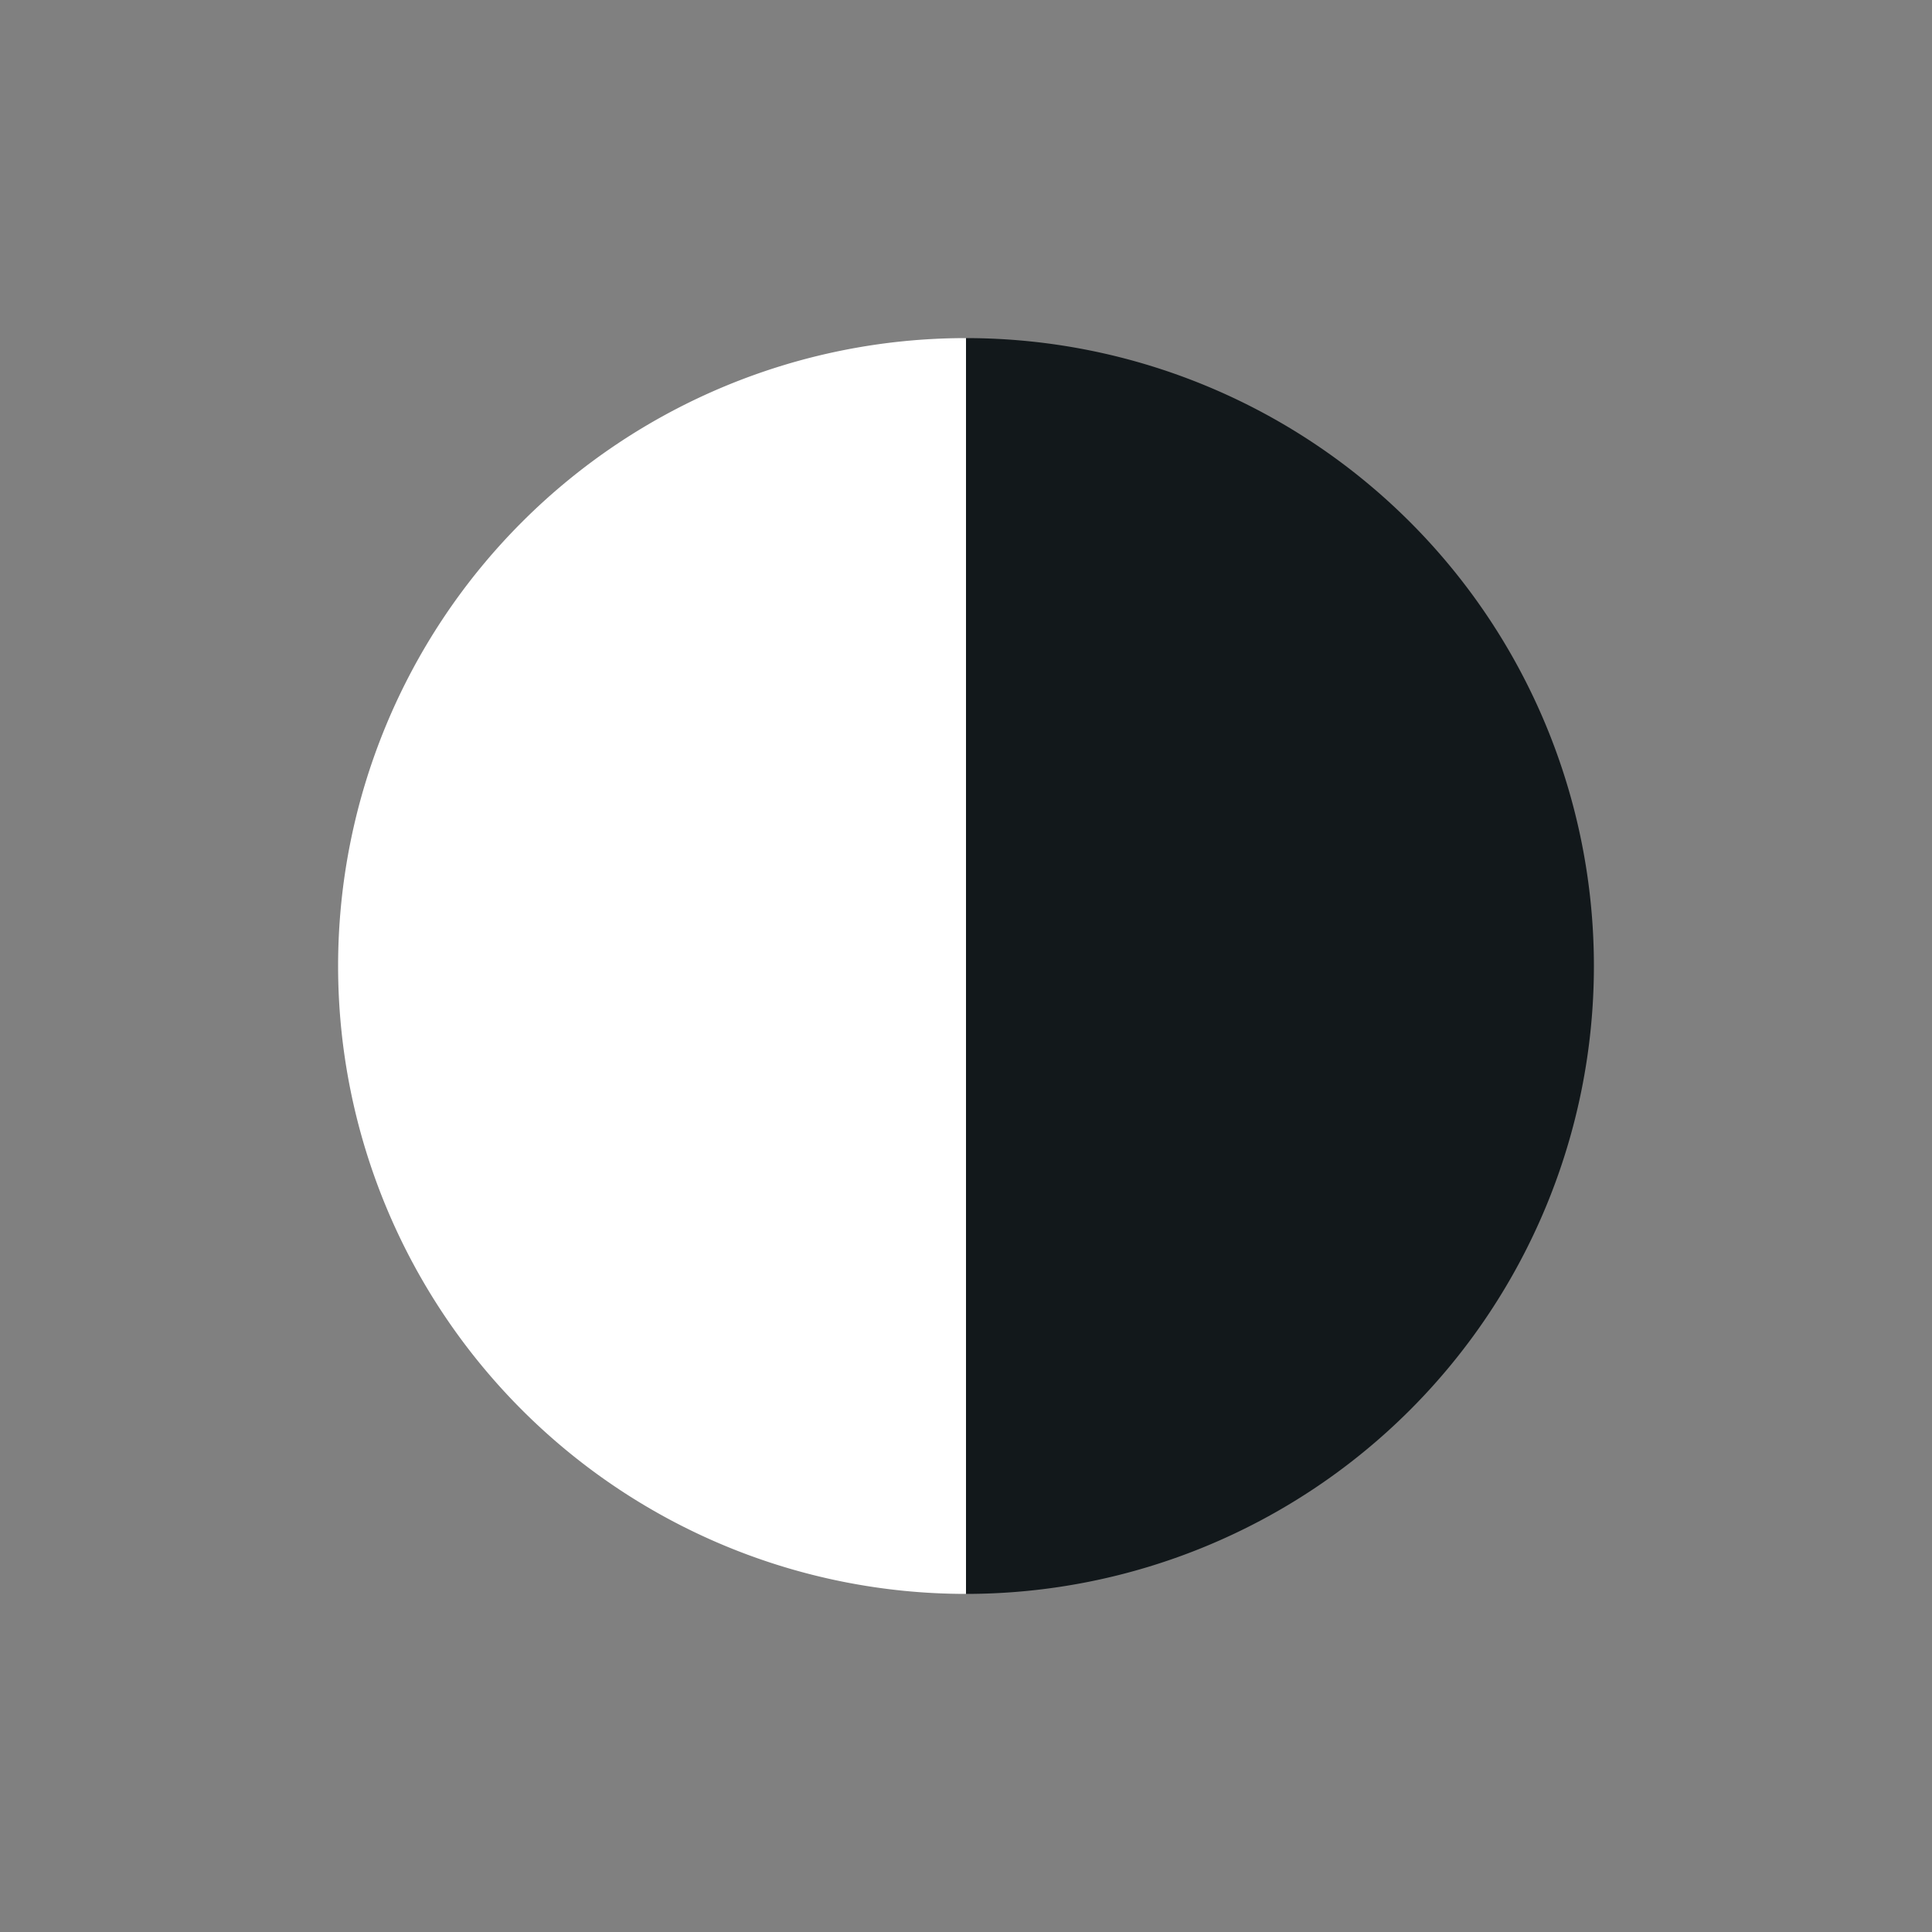
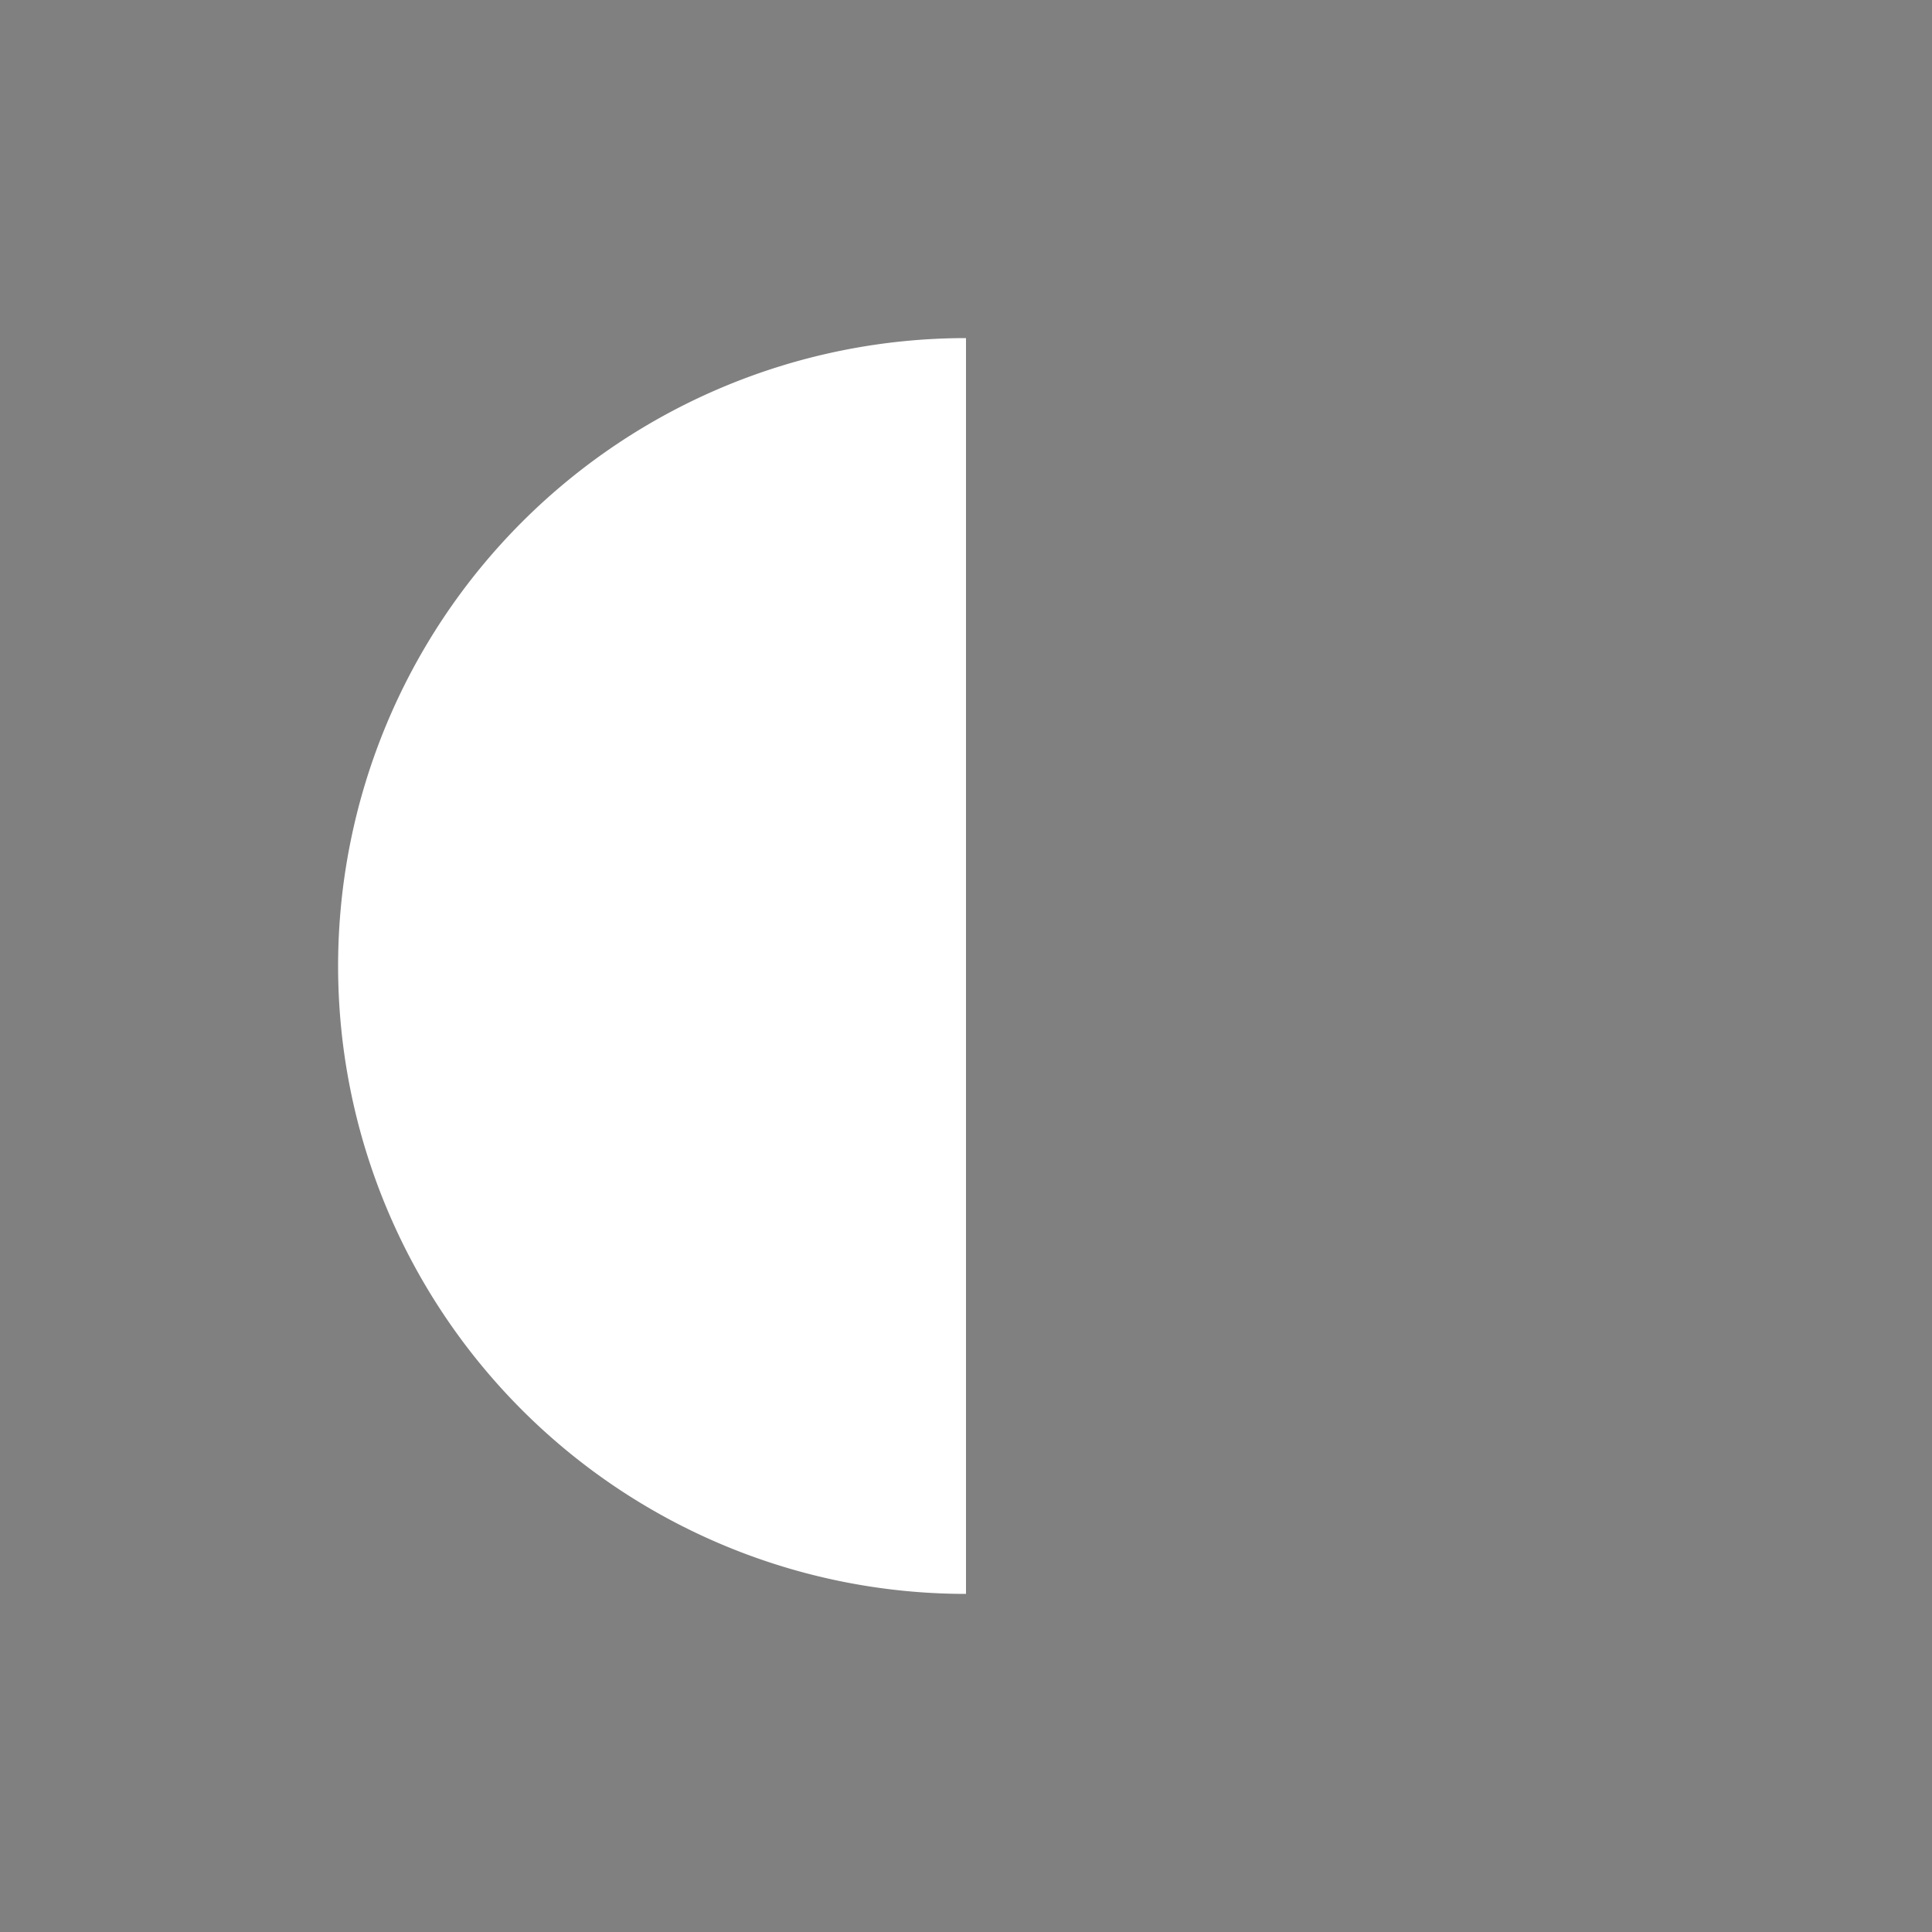
<svg xmlns="http://www.w3.org/2000/svg" viewBox="0 0 20 20">
  <rect x="0" y="0" width="20" height="20" fill="#808080" stroke="none" />
  <defs>
    <style>.a{fill:#fff;}.b{fill:#12181b;}</style>
  </defs>
  <path class="a" d="M3.5,10A6.5,6.5,0,0,0,10,16.5V3.5A6.5,6.5,0,0,0,3.5,10Z" />
-   <path class="b" d="M10,3.5a6.5,6.5,0,0,1,0,13Z" />
</svg>